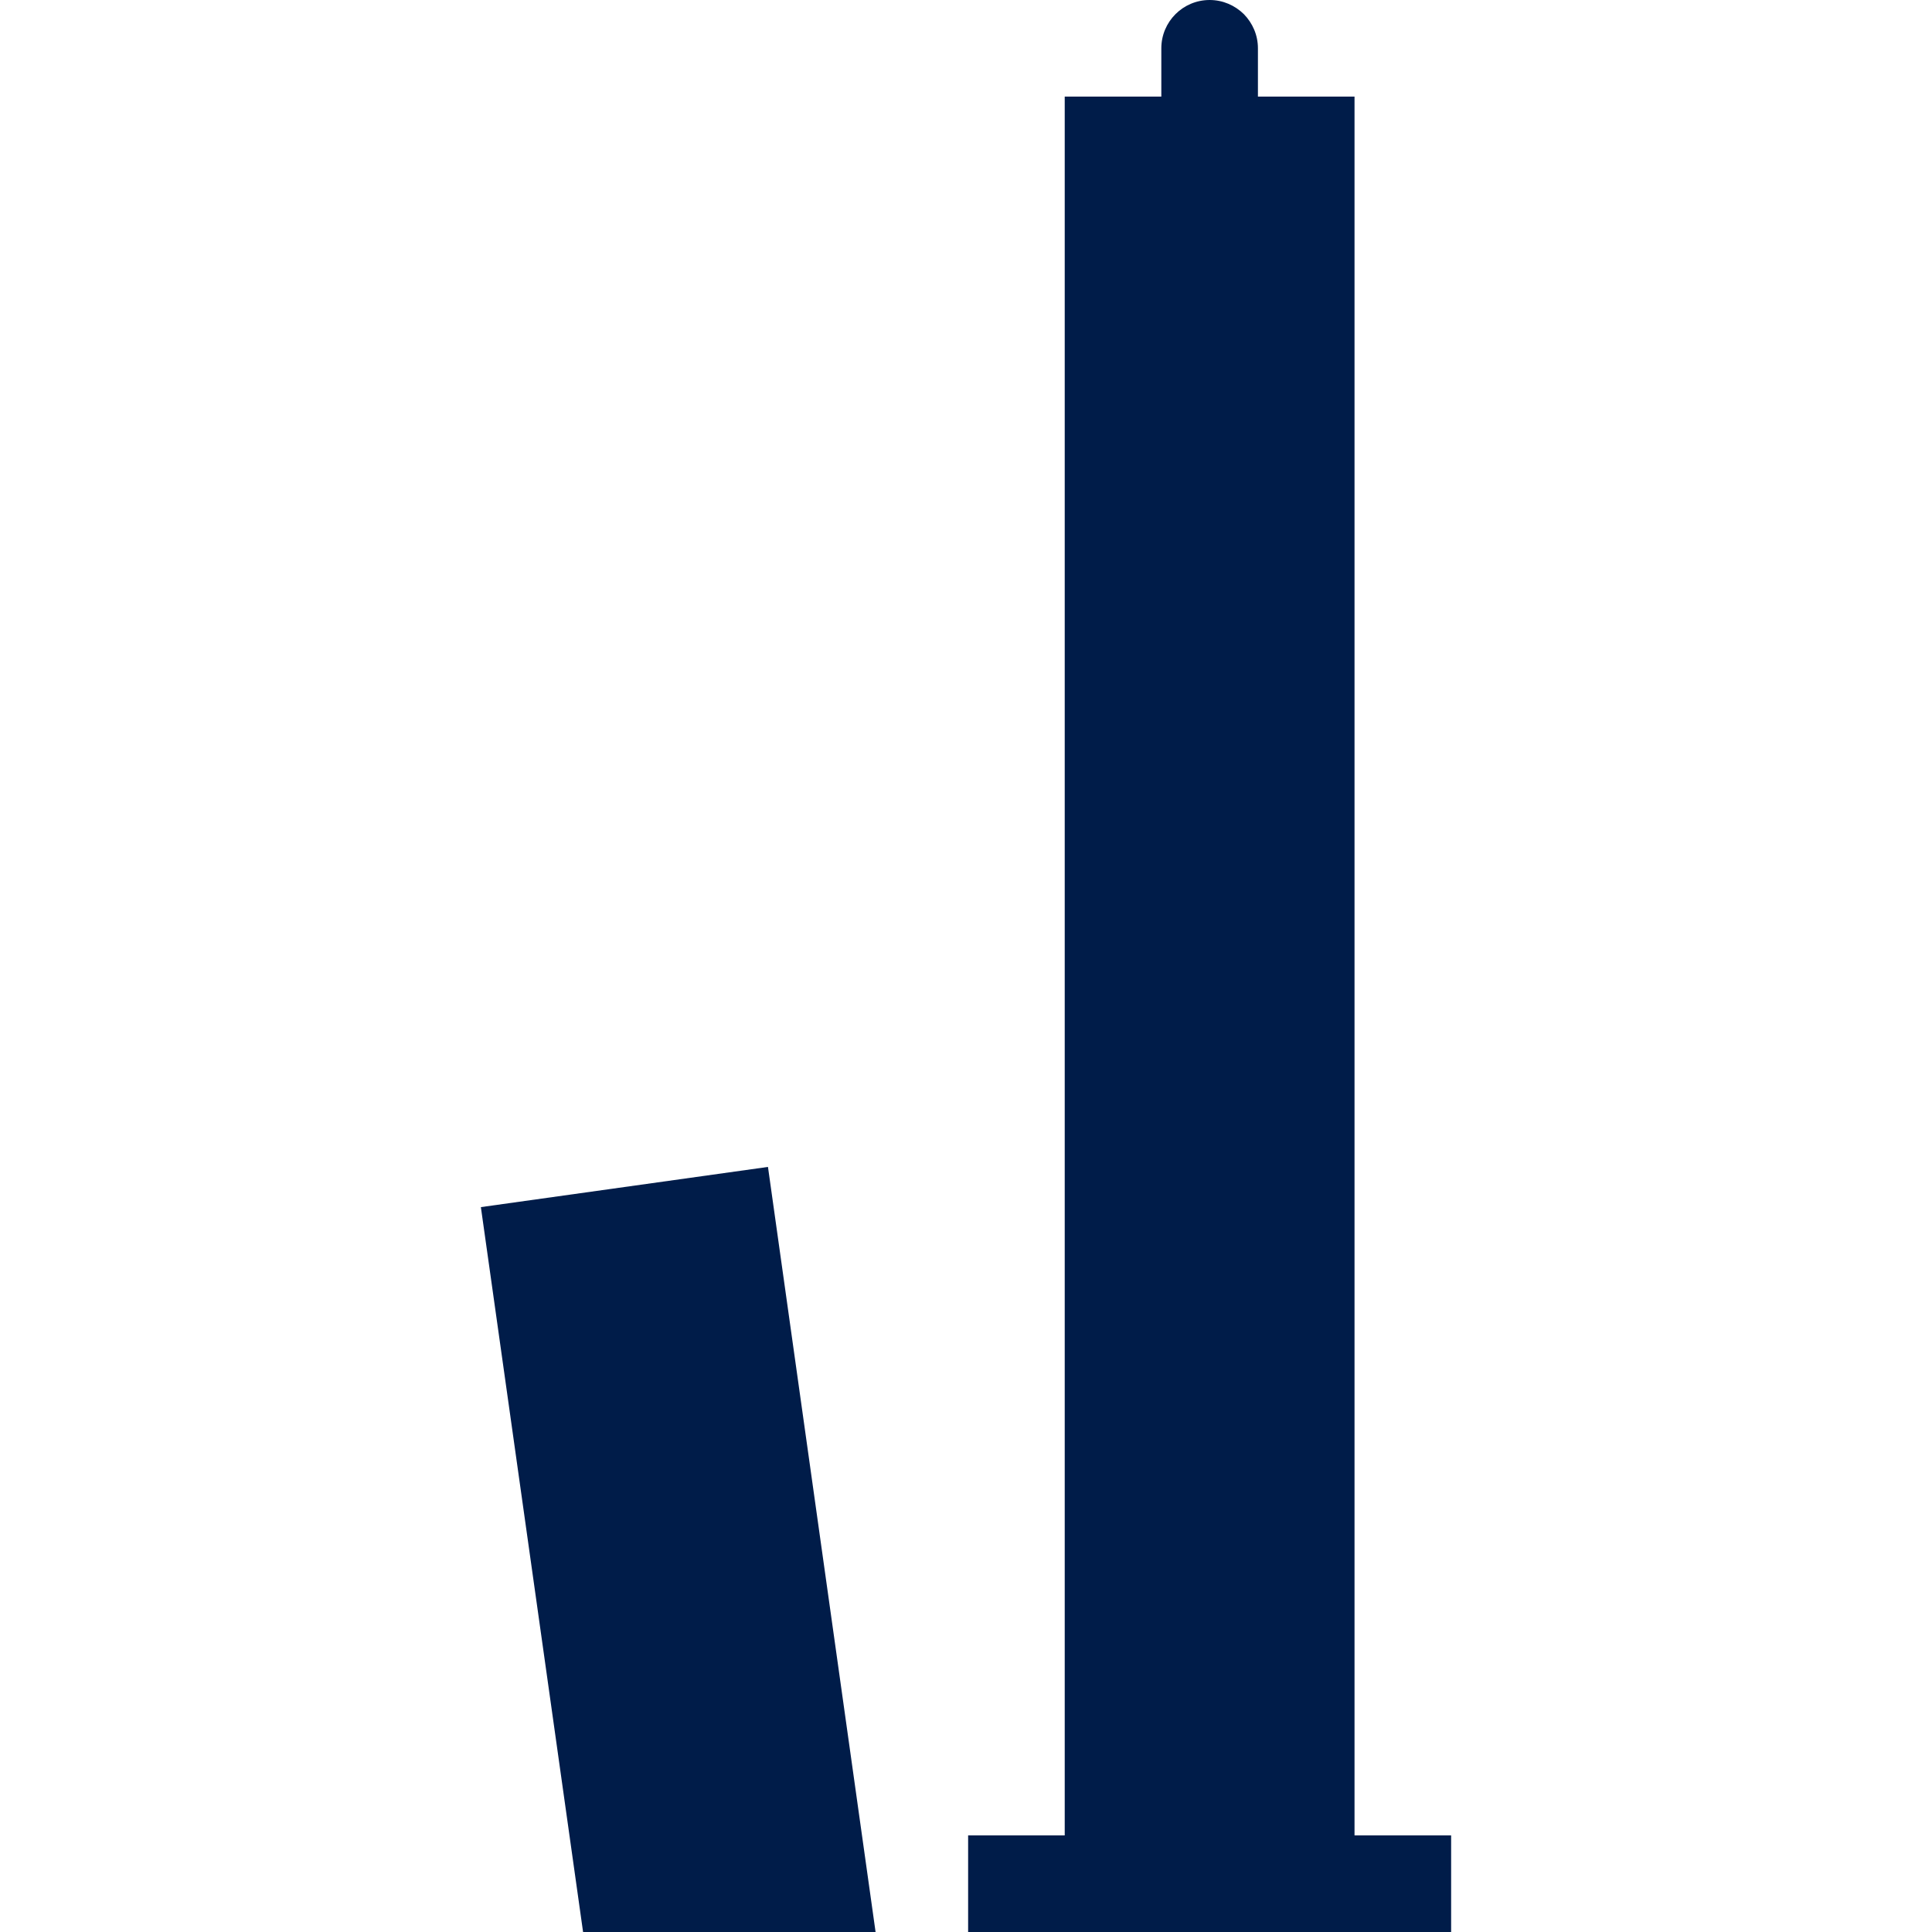
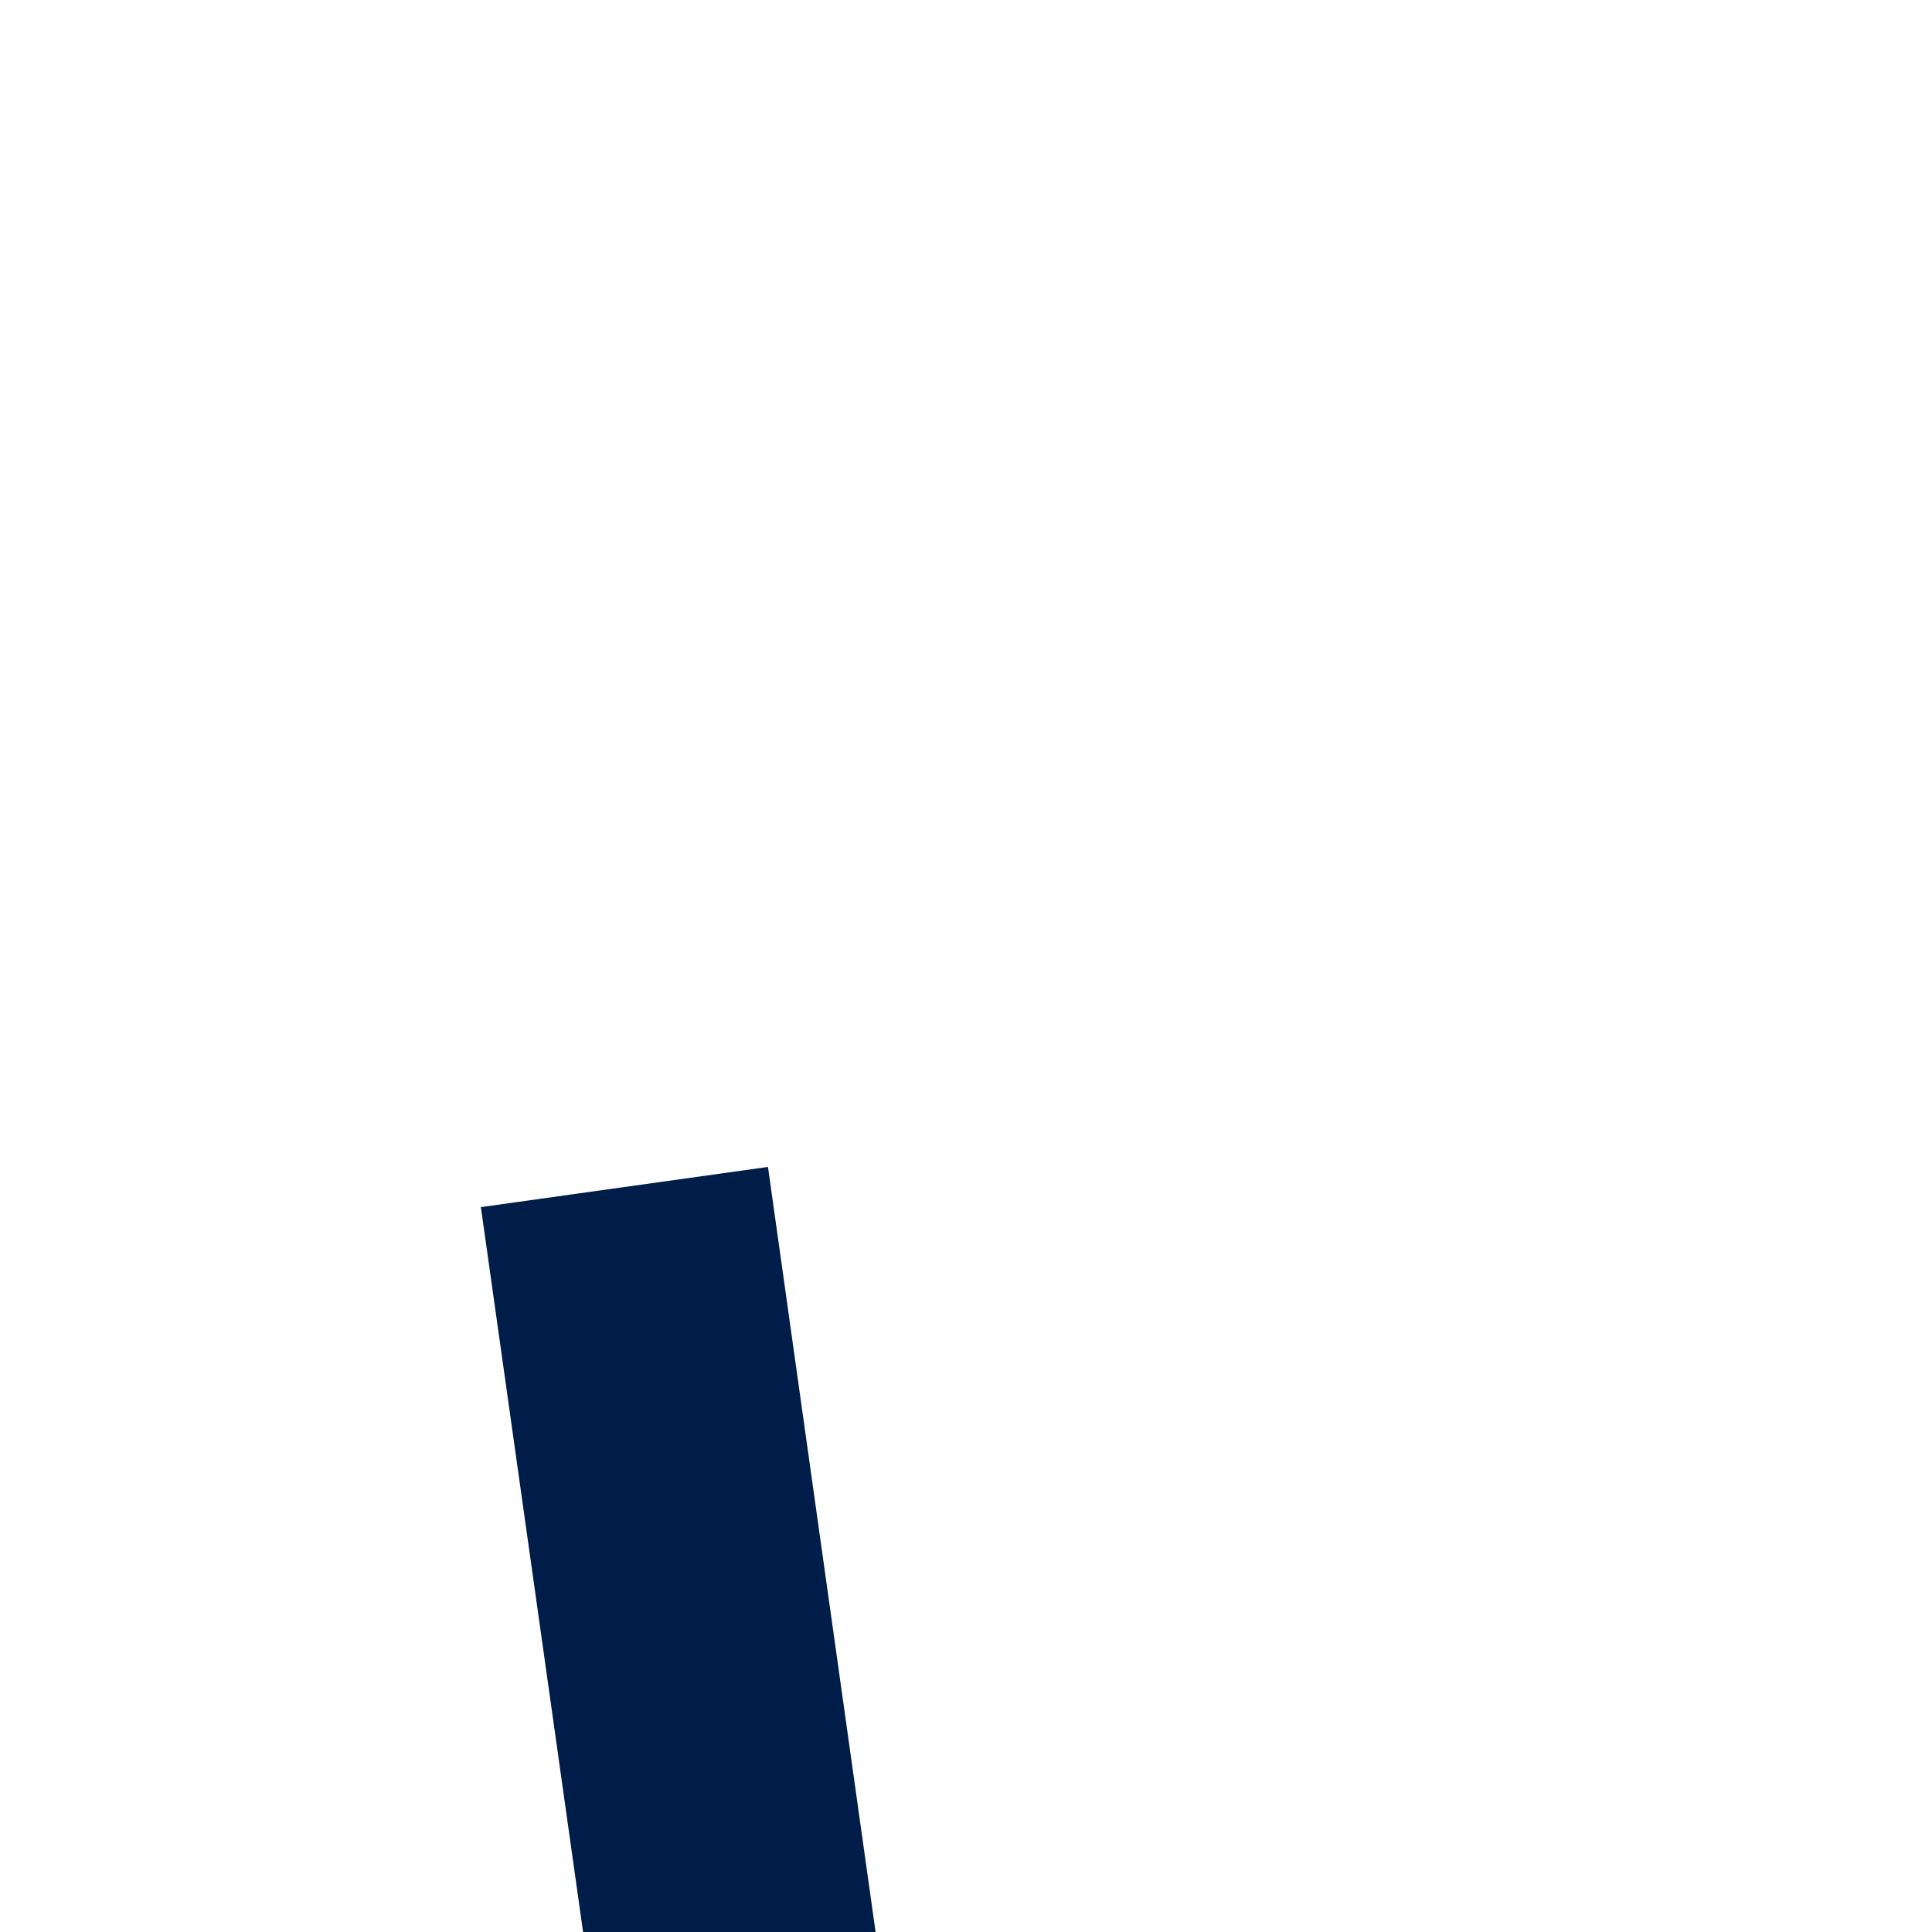
<svg xmlns="http://www.w3.org/2000/svg" id="a" viewBox="0 0 100 100">
  <defs>
    <style>.b{fill:#001c49;}</style>
  </defs>
  <polygon class="b" points="45.32 100 30.18 100 24.89 62.48 39.75 60.4 45.32 100" />
-   <path class="b" d="M75.11,95v5h-25v-5h5V5h5V2.5c0-1.38,1.12-2.5,2.5-2.5,.69,0,1.31,.28,1.77,.73,.45,.46,.73,1.08,.73,1.77v2.5h5V95h5Z" />
</svg>